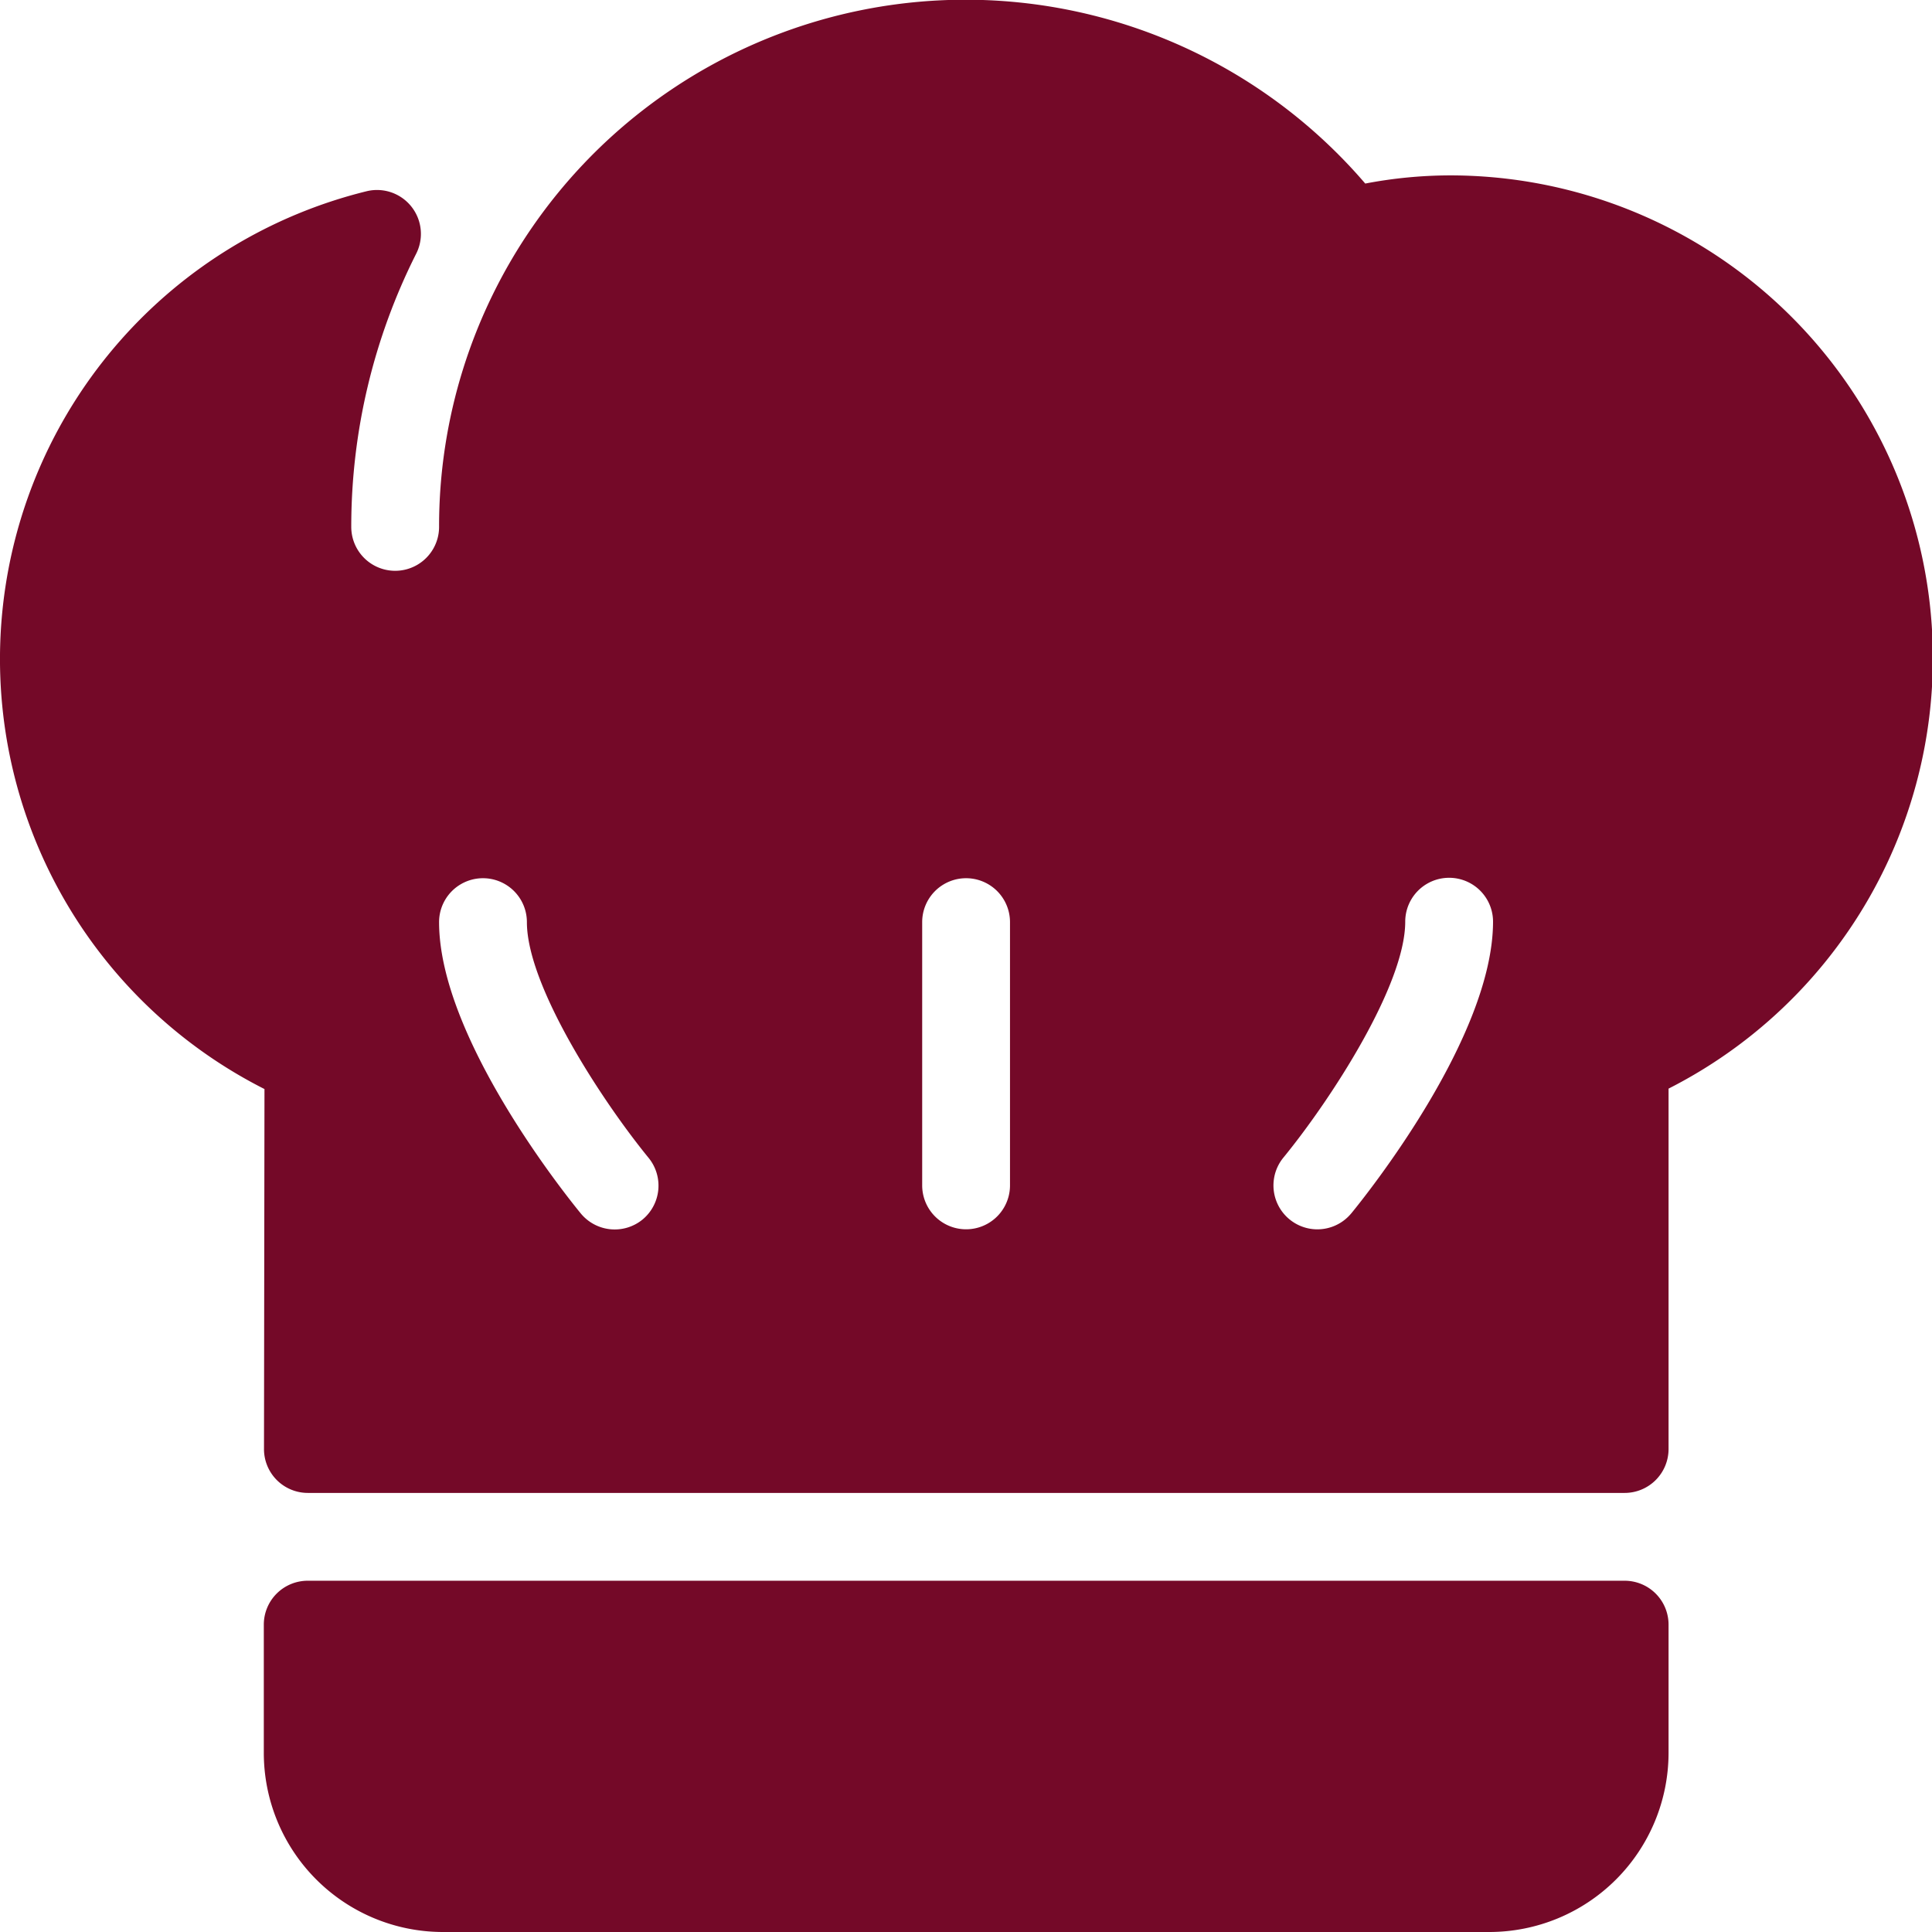
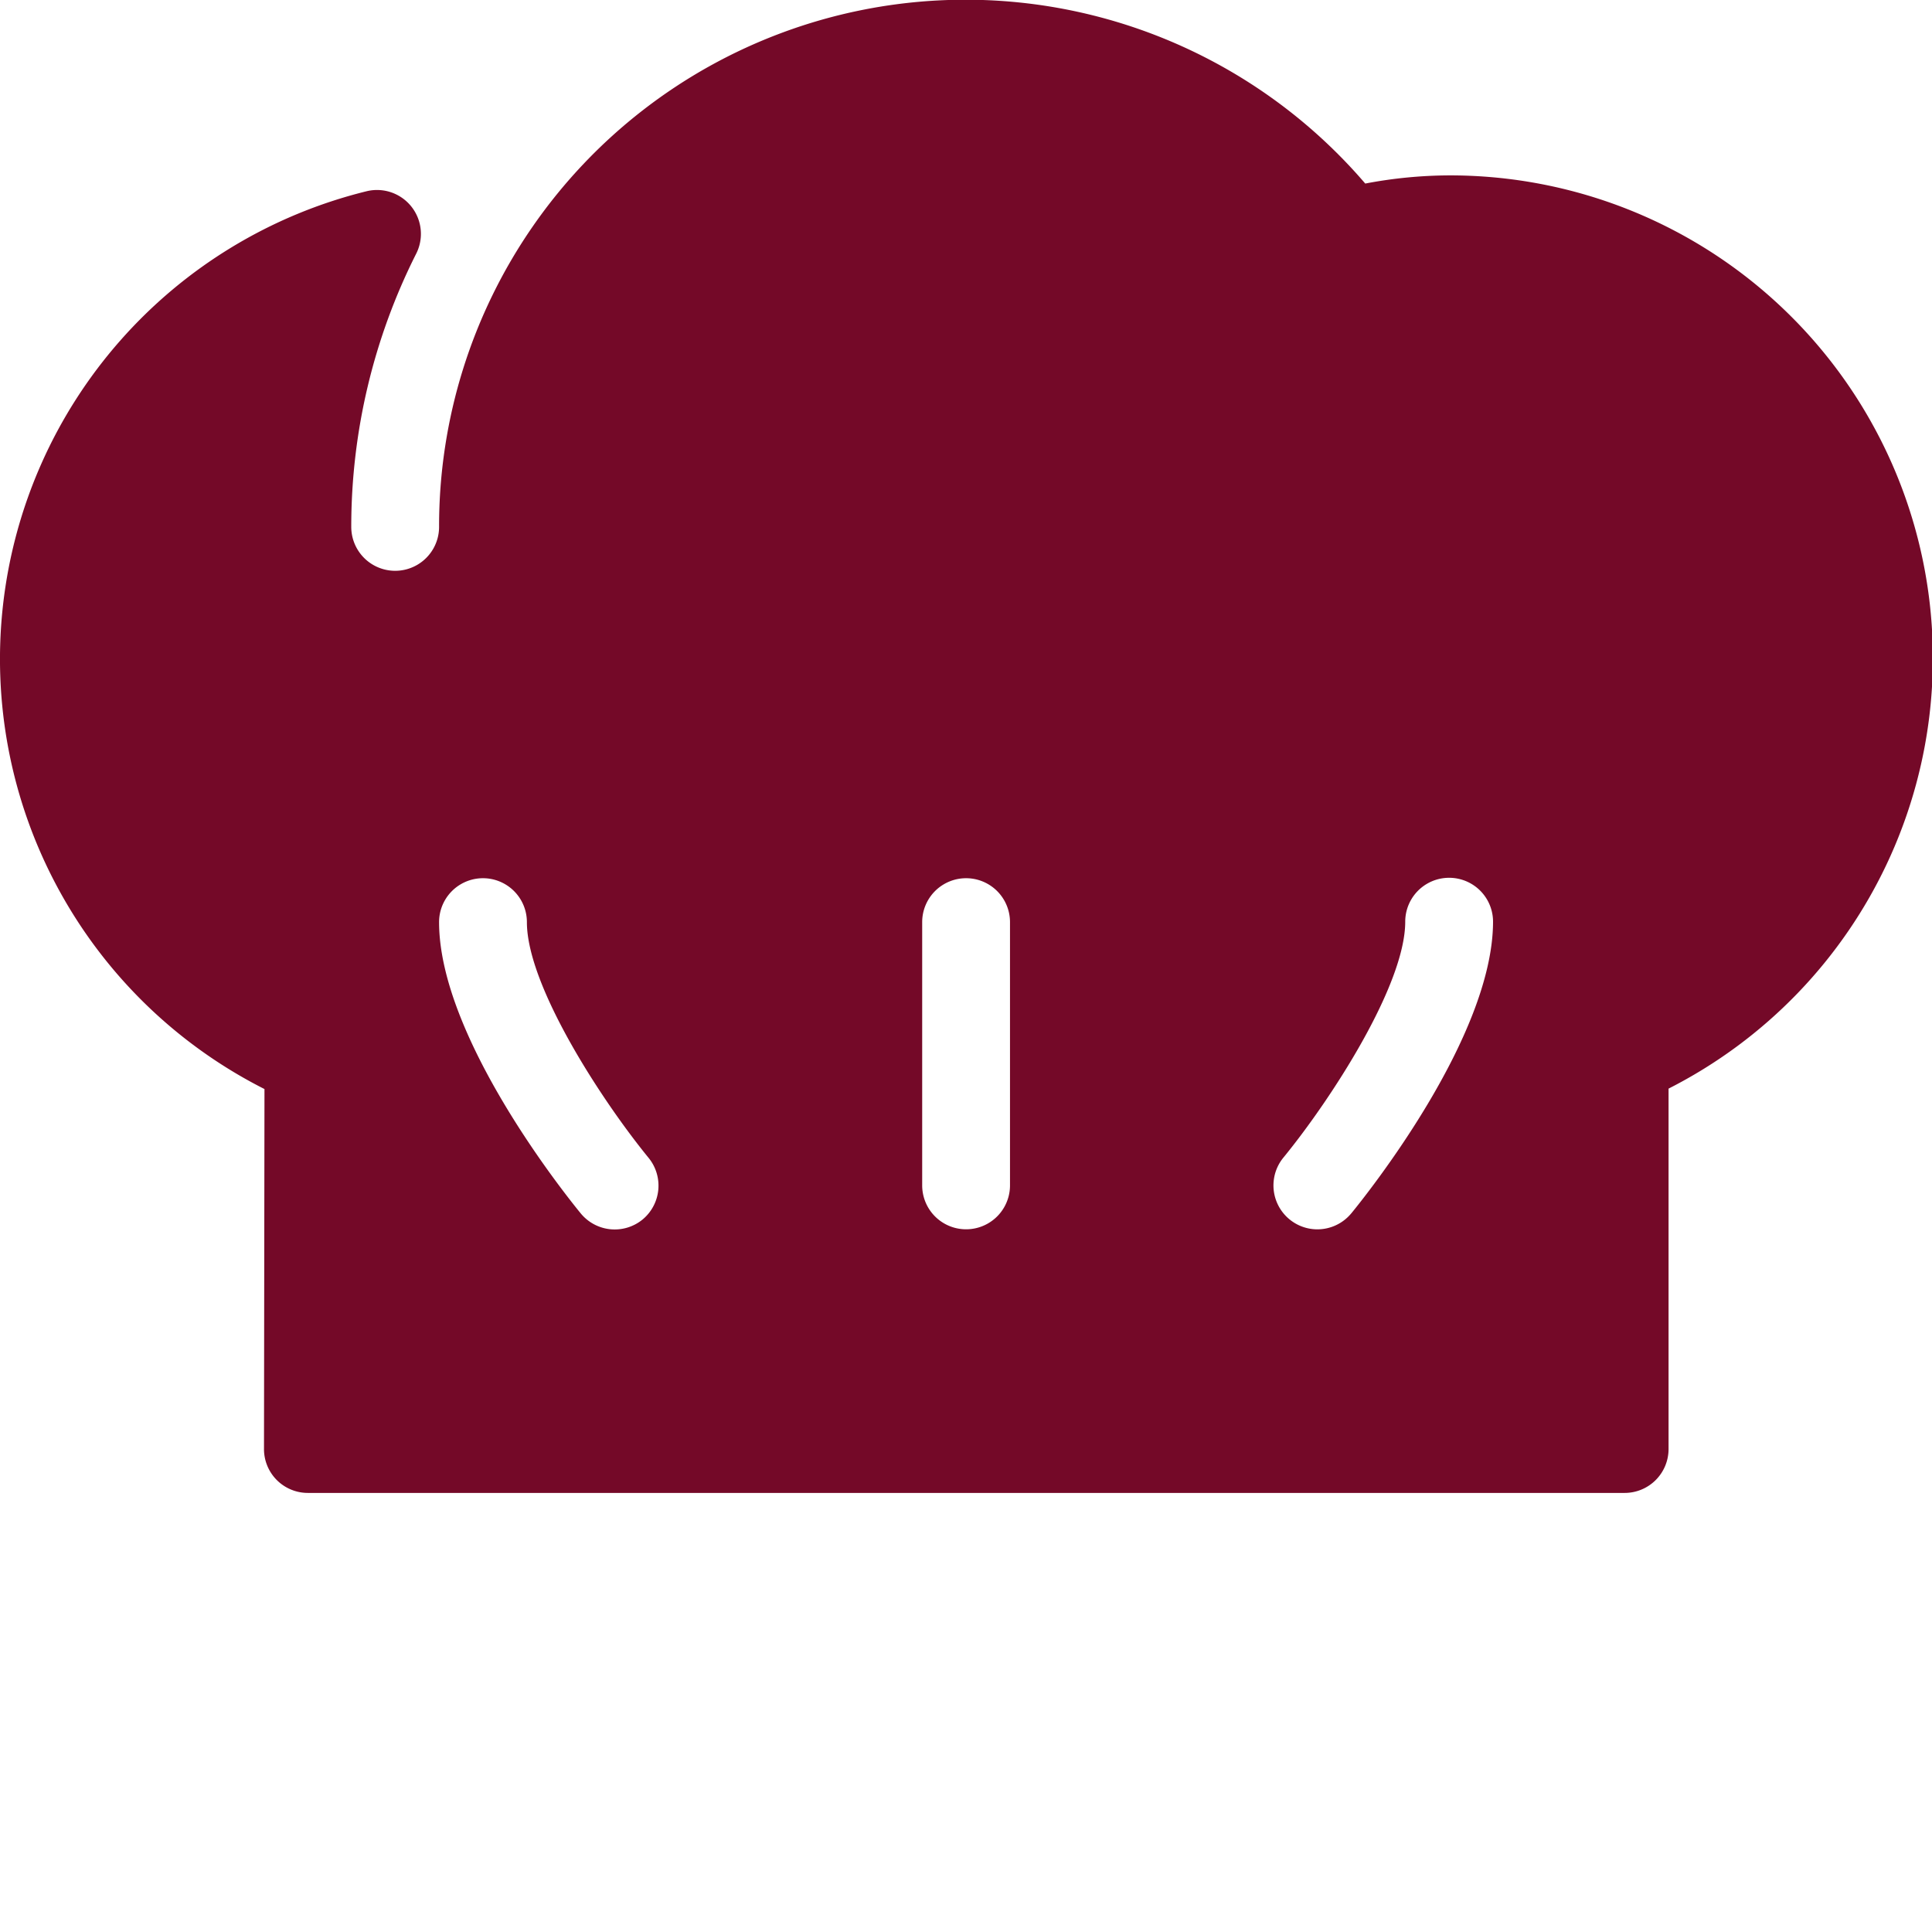
<svg xmlns="http://www.w3.org/2000/svg" id="BannerTopo_4" width="31.945" height="31.945" viewBox="0 0 31.945 31.945">
  <g id="Grupo_15473" data-name="Grupo 15473">
    <g id="Grupo_15472" data-name="Grupo 15472">
-       <path id="Caminho_9307" data-name="Caminho 9307" d="M86.545,384H64.77a.726.726,0,0,0-.726.725l0,2.117A2.963,2.963,0,0,0,67,389.808H84.309a2.965,2.965,0,0,0,2.962-2.962v-2.12A.726.726,0,0,0,86.545,384Z" transform="translate(-59.682 -357.863)" fill="#740928" />
-       <path id="Caminho_9308" data-name="Caminho 9308" d="M23.959,2.9a7.526,7.526,0,0,0-1.385.135A8.705,8.705,0,0,0,7.26,8.712a.726.726,0,1,1-1.452,0,10.028,10.028,0,0,1,1.075-4.52.726.726,0,0,0-.825-1.029A7.966,7.966,0,0,0,4.373,18.007l-.008,5.951a.725.725,0,0,0,.726.727H26.863a.726.726,0,0,0,.726-.726V18A7.982,7.982,0,0,0,23.959,2.9ZM10.625,20.164a.727.727,0,0,1-1.022-.1c-.24-.293-2.343-2.91-2.343-4.817a.726.726,0,1,1,1.452,0c0,1.051,1.235,2.947,2.014,3.9A.727.727,0,0,1,10.625,20.164ZM16.7,19.6a.726.726,0,1,1-1.452,0V15.247a.726.726,0,1,1,1.452,0V19.6Zm5.644.461a.726.726,0,0,1-1.123-.921c.779-.951,2.014-2.849,2.014-3.9a.726.726,0,1,1,1.452,0C24.685,17.153,22.582,19.771,22.342,20.064Z" fill="#740928" />
+       <path id="Caminho_9308" data-name="Caminho 9308" d="M23.959,2.9a7.526,7.526,0,0,0-1.385.135A8.705,8.705,0,0,0,7.26,8.712a.726.726,0,1,1-1.452,0,10.028,10.028,0,0,1,1.075-4.52.726.726,0,0,0-.825-1.029A7.966,7.966,0,0,0,4.373,18.007l-.008,5.951a.725.725,0,0,0,.726.727H26.863a.726.726,0,0,0,.726-.726V18A7.982,7.982,0,0,0,23.959,2.9ZM10.625,20.164a.727.727,0,0,1-1.022-.1c-.24-.293-2.343-2.91-2.343-4.817a.726.726,0,1,1,1.452,0c0,1.051,1.235,2.947,2.014,3.9A.727.727,0,0,1,10.625,20.164ZM16.7,19.6a.726.726,0,1,1-1.452,0V15.247a.726.726,0,1,1,1.452,0V19.6Zm5.644.461a.726.726,0,0,1-1.123-.921c.779-.951,2.014-2.849,2.014-3.9a.726.726,0,1,1,1.452,0C24.685,17.153,22.582,19.771,22.342,20.064" fill="#740928" />
    </g>
  </g>
</svg>